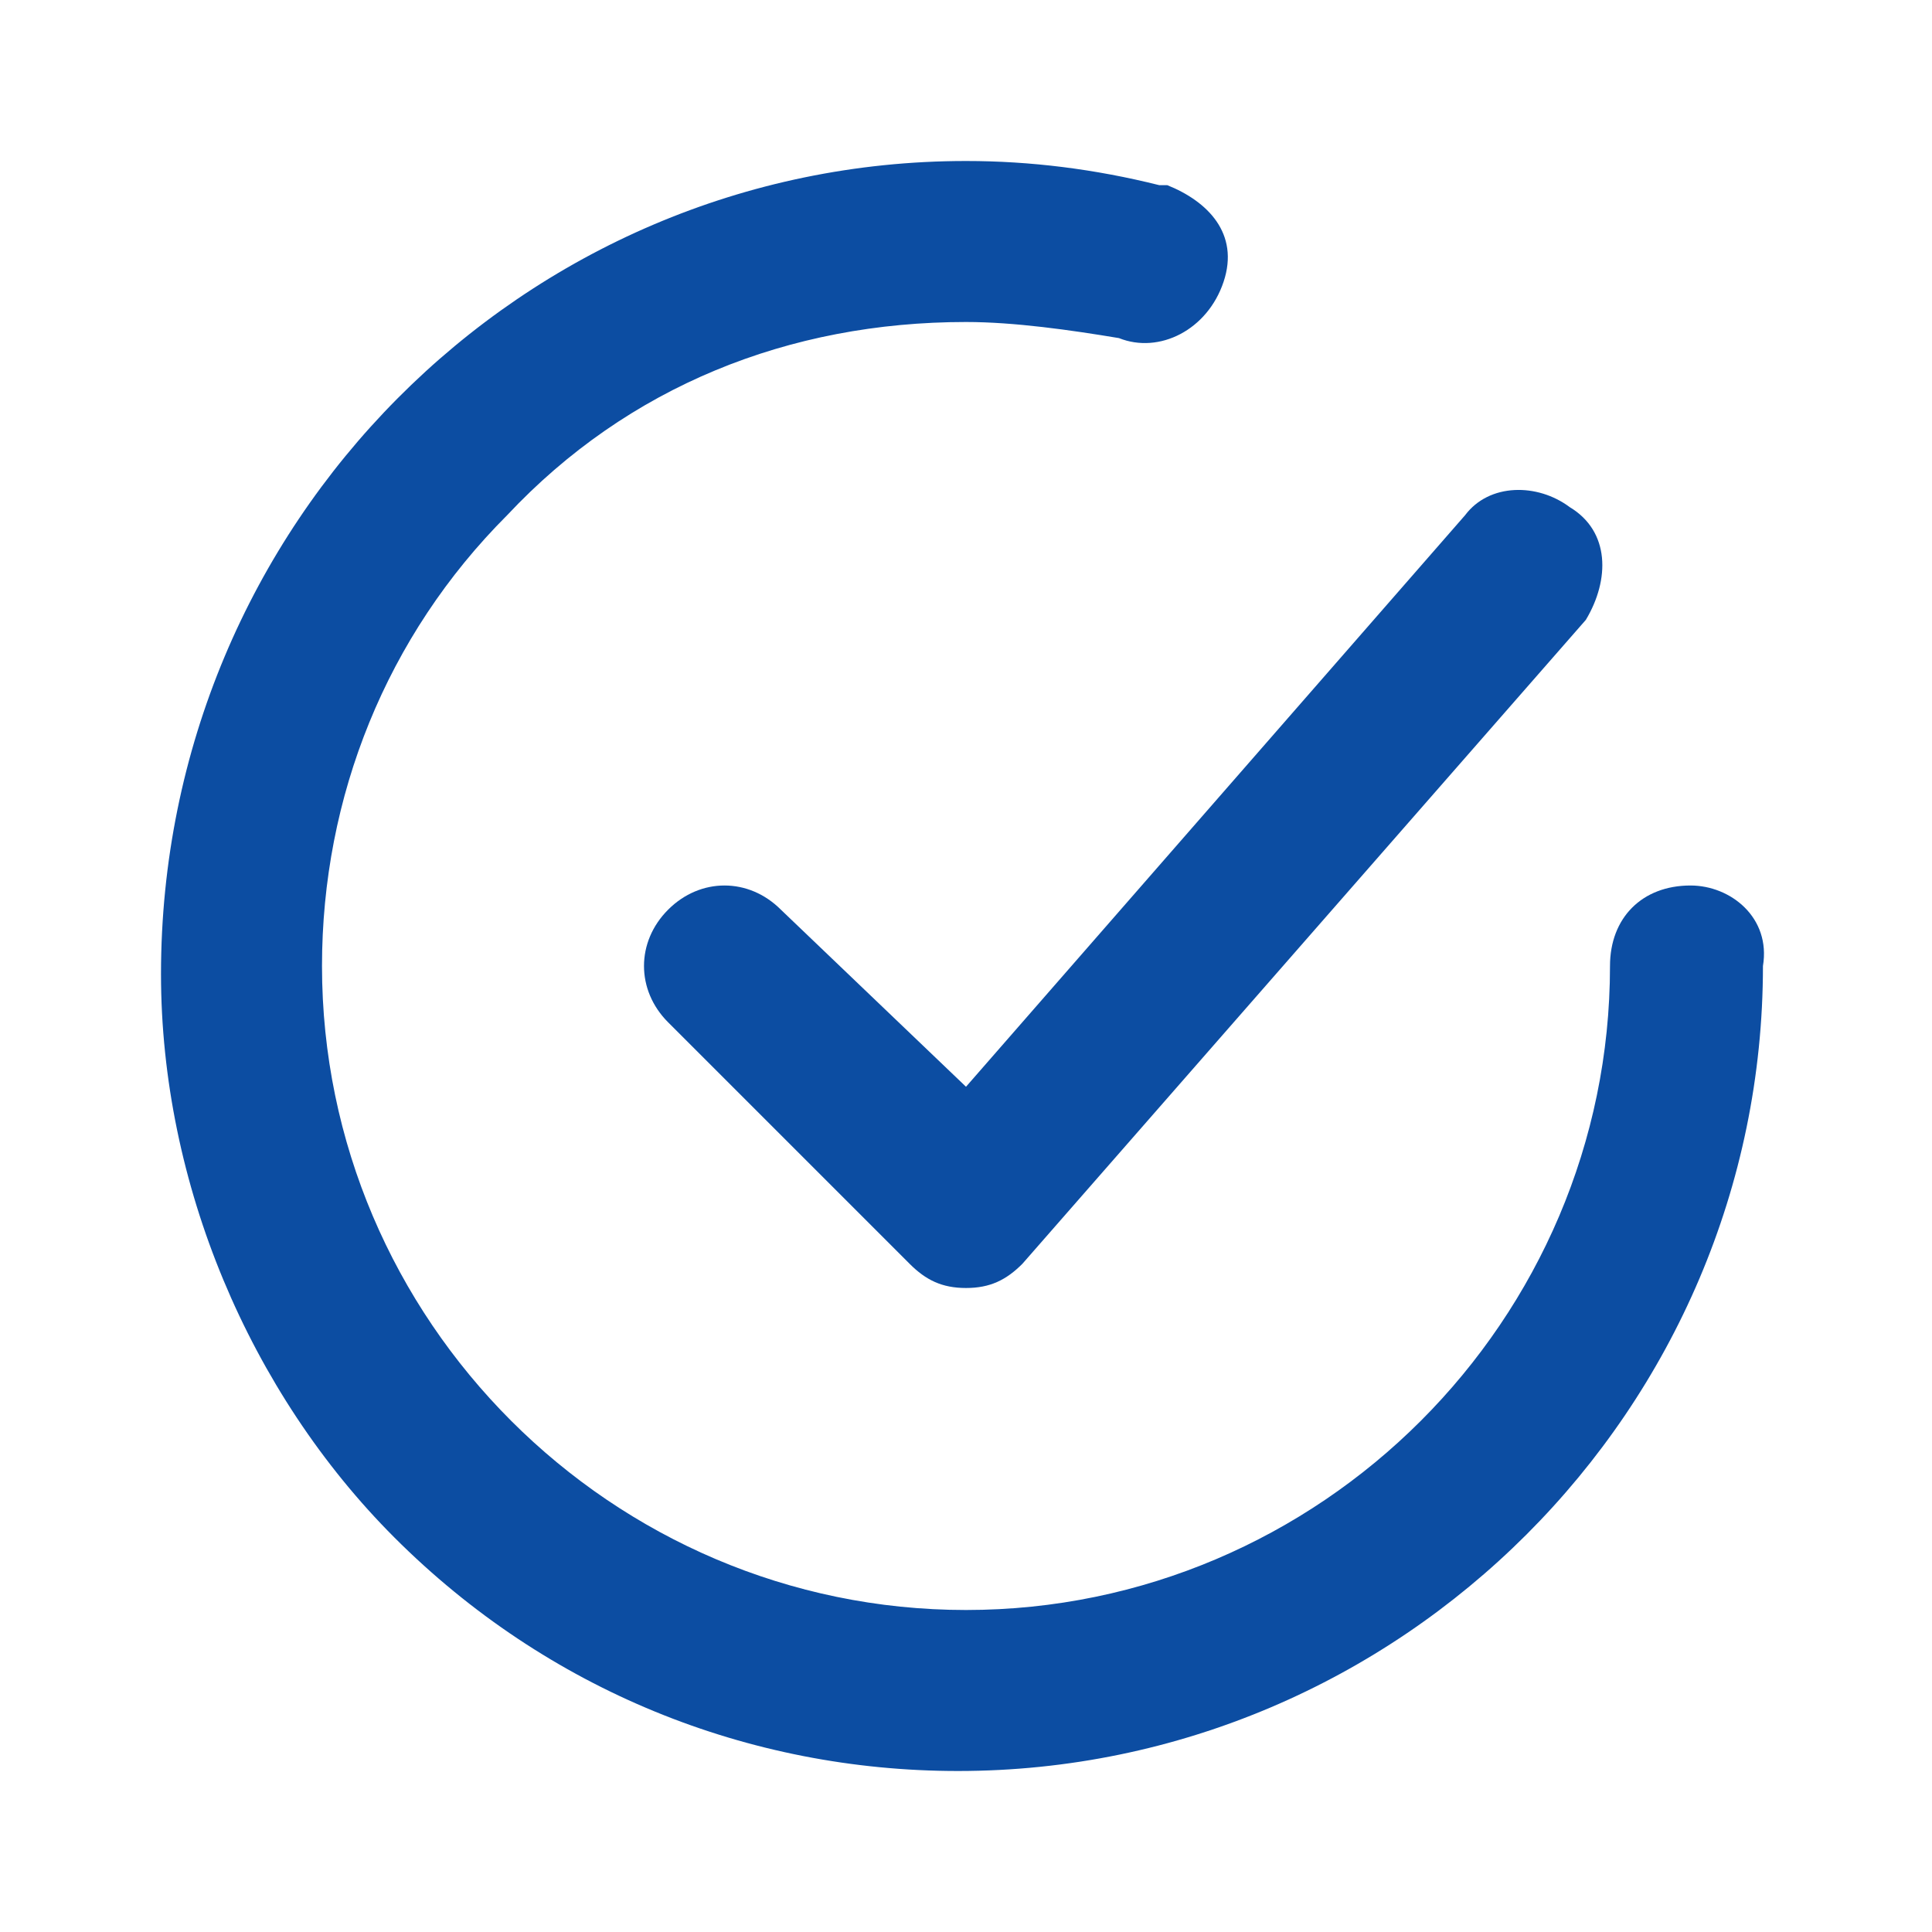
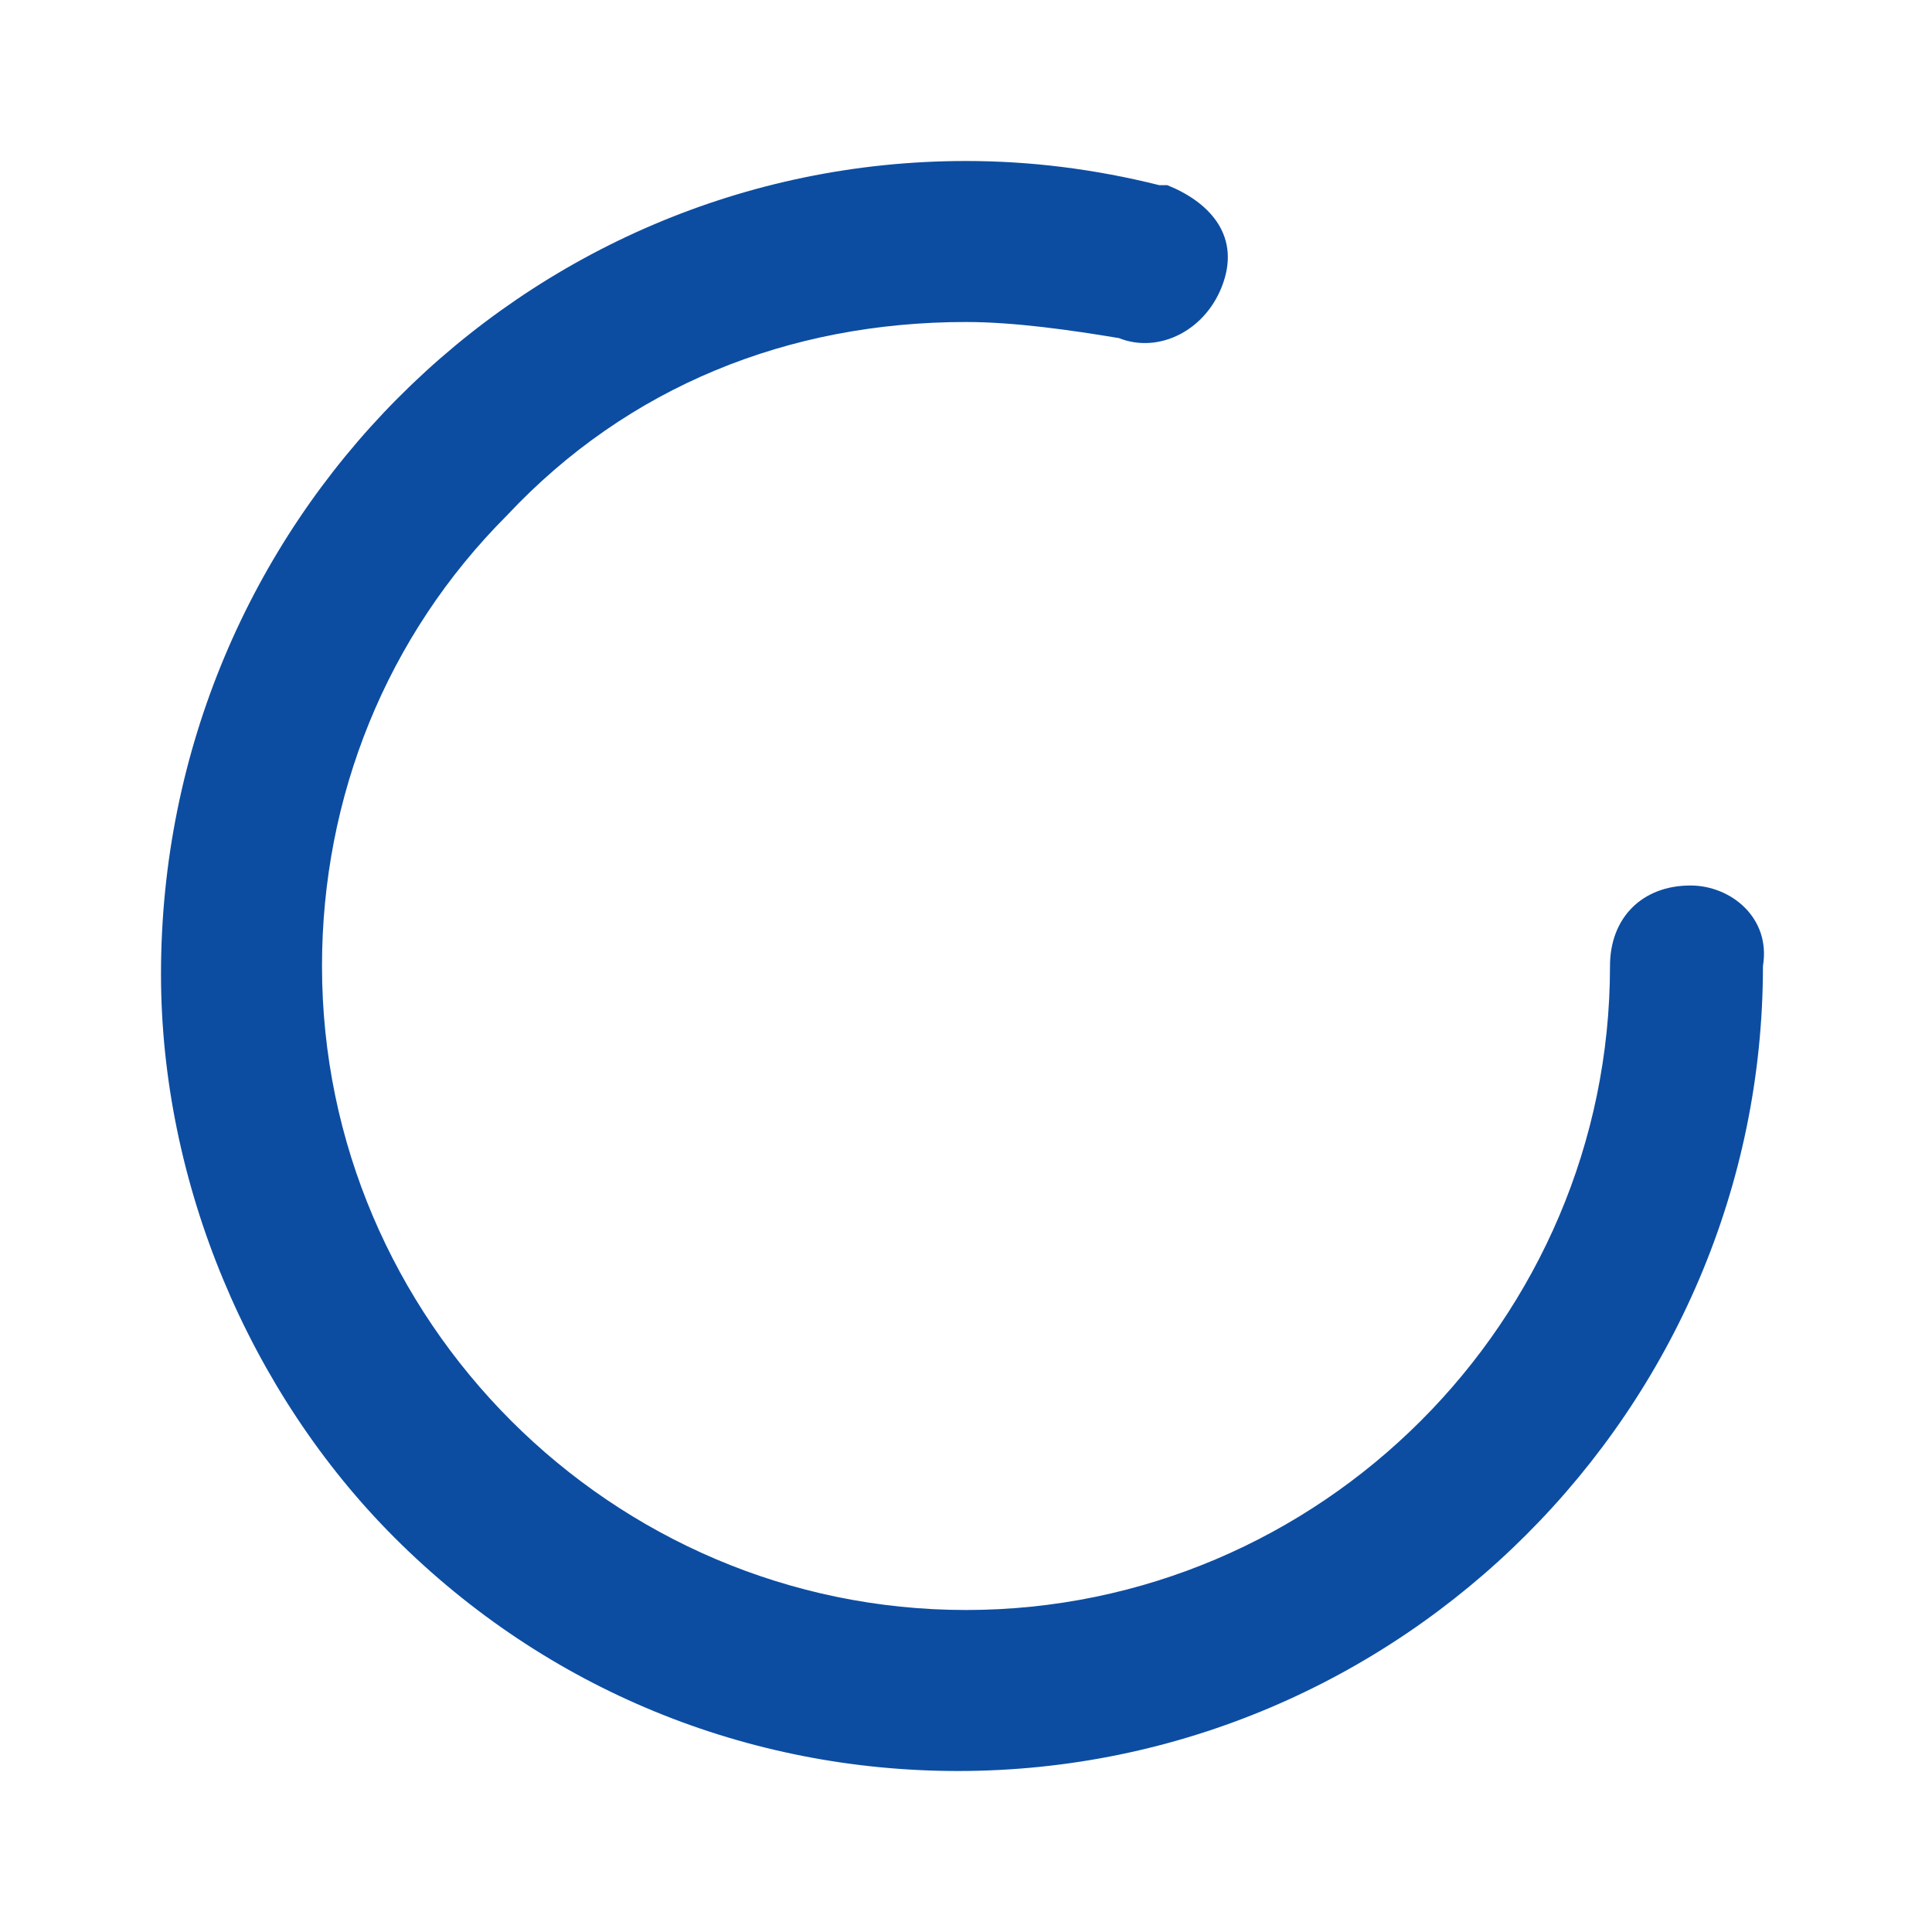
<svg xmlns="http://www.w3.org/2000/svg" version="1.1" id="Layer_1" x="0px" y="0px" viewBox="0 0 24 24" style="enable-background:new 0 0 24 24;" xml:space="preserve">
  <style type="text/css">
	.st0{fill:#0C4DA2;}
</style>
  <g>
    <g>
-       <path class="st0" d="M9.7,11.3c-0.4-0.4-1-0.4-1.4,0s-0.4,1,0,1.4l3,3c0.2,0.2,0.4,0.3,0.7,0.3s0.5-0.1,0.7-0.3l7-8    C20,7.2,20,6.6,19.5,6.3c-0.4-0.3-1-0.3-1.3,0.1L12,13.5L9.7,11.3z" />
      <path class="st0" d="M21,11c-0.6,0-1,0.4-1,1c0,4.4-3.6,8-8,8s-8-3.6-8-8c0-2.1,0.8-4.1,2.3-5.6C7.8,4.8,9.8,4,12,4    c0.6,0,1.3,0.1,1.9,0.2c0.5,0.2,1.1-0.1,1.3-0.7s-0.2-1-0.7-1.2h-0.1C13.6,2.1,12.8,2,12,2C6.5,2,2,6.5,2,12.1    c0,2.6,1.1,5.2,2.9,7c1.9,1.9,4.4,2.9,7,2.9c5.5,0,10-4.5,10-10C22,11.4,21.5,11,21,11z" />
    </g>
  </g>
</svg>